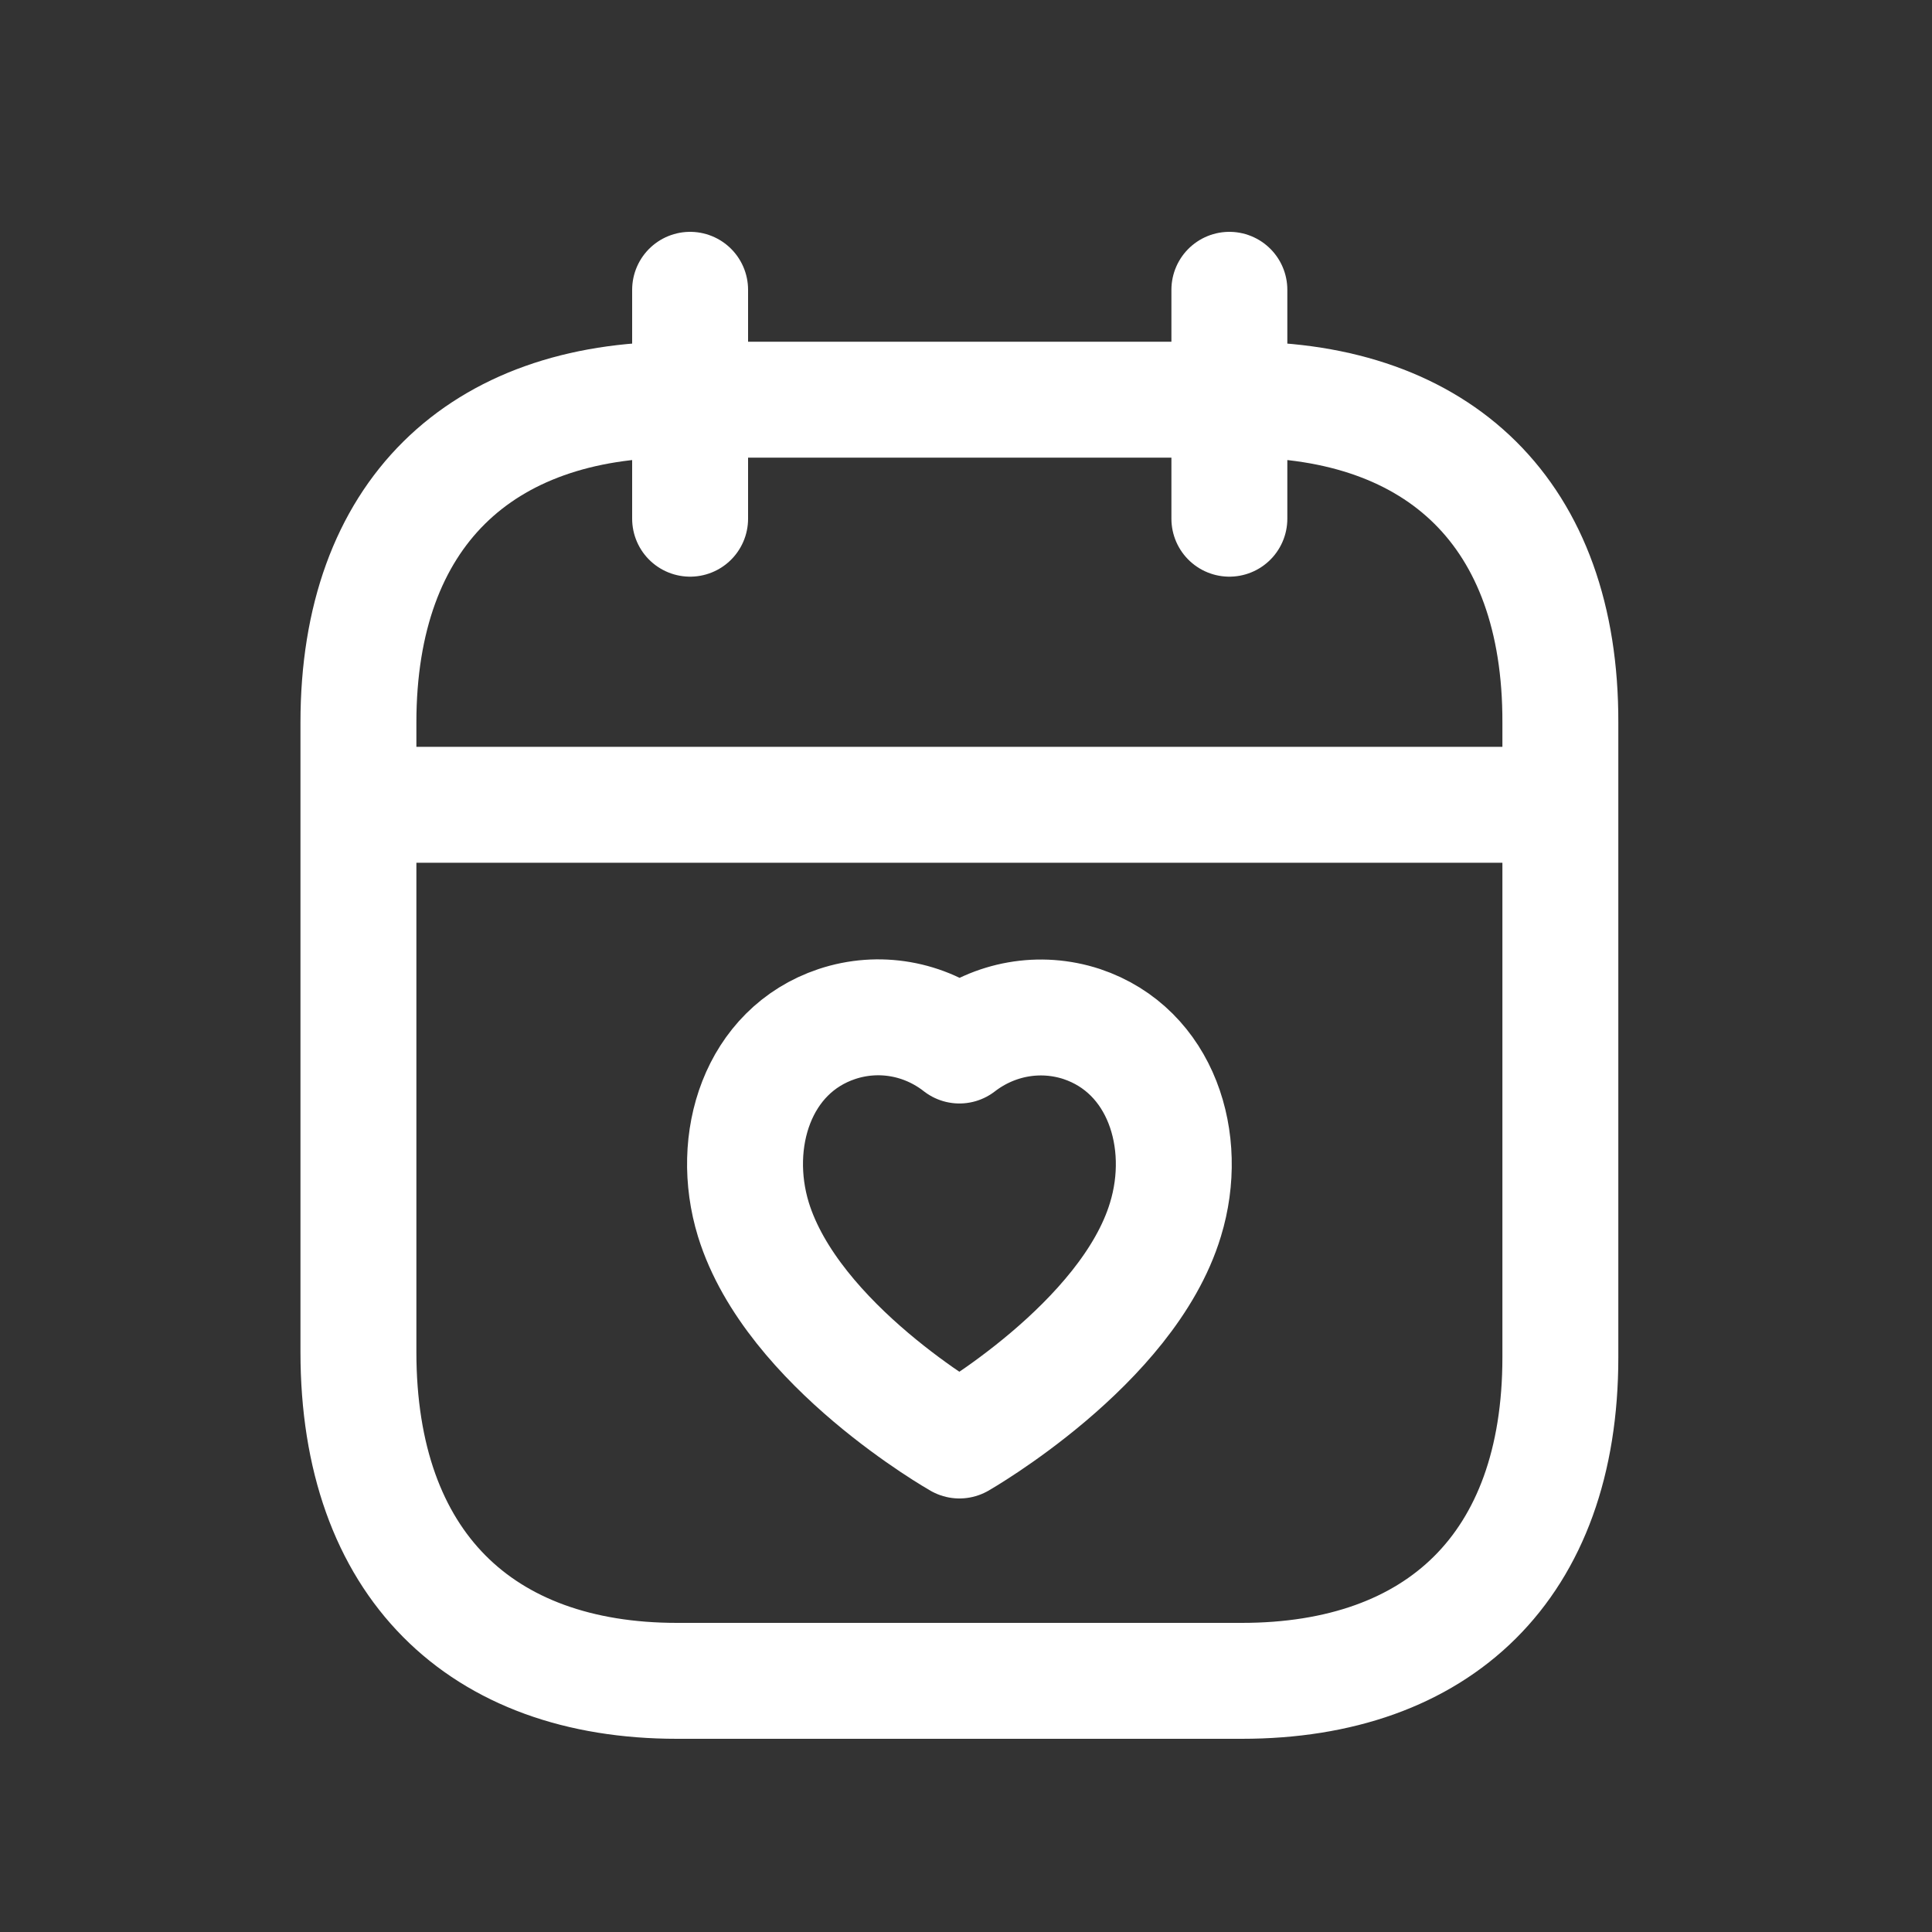
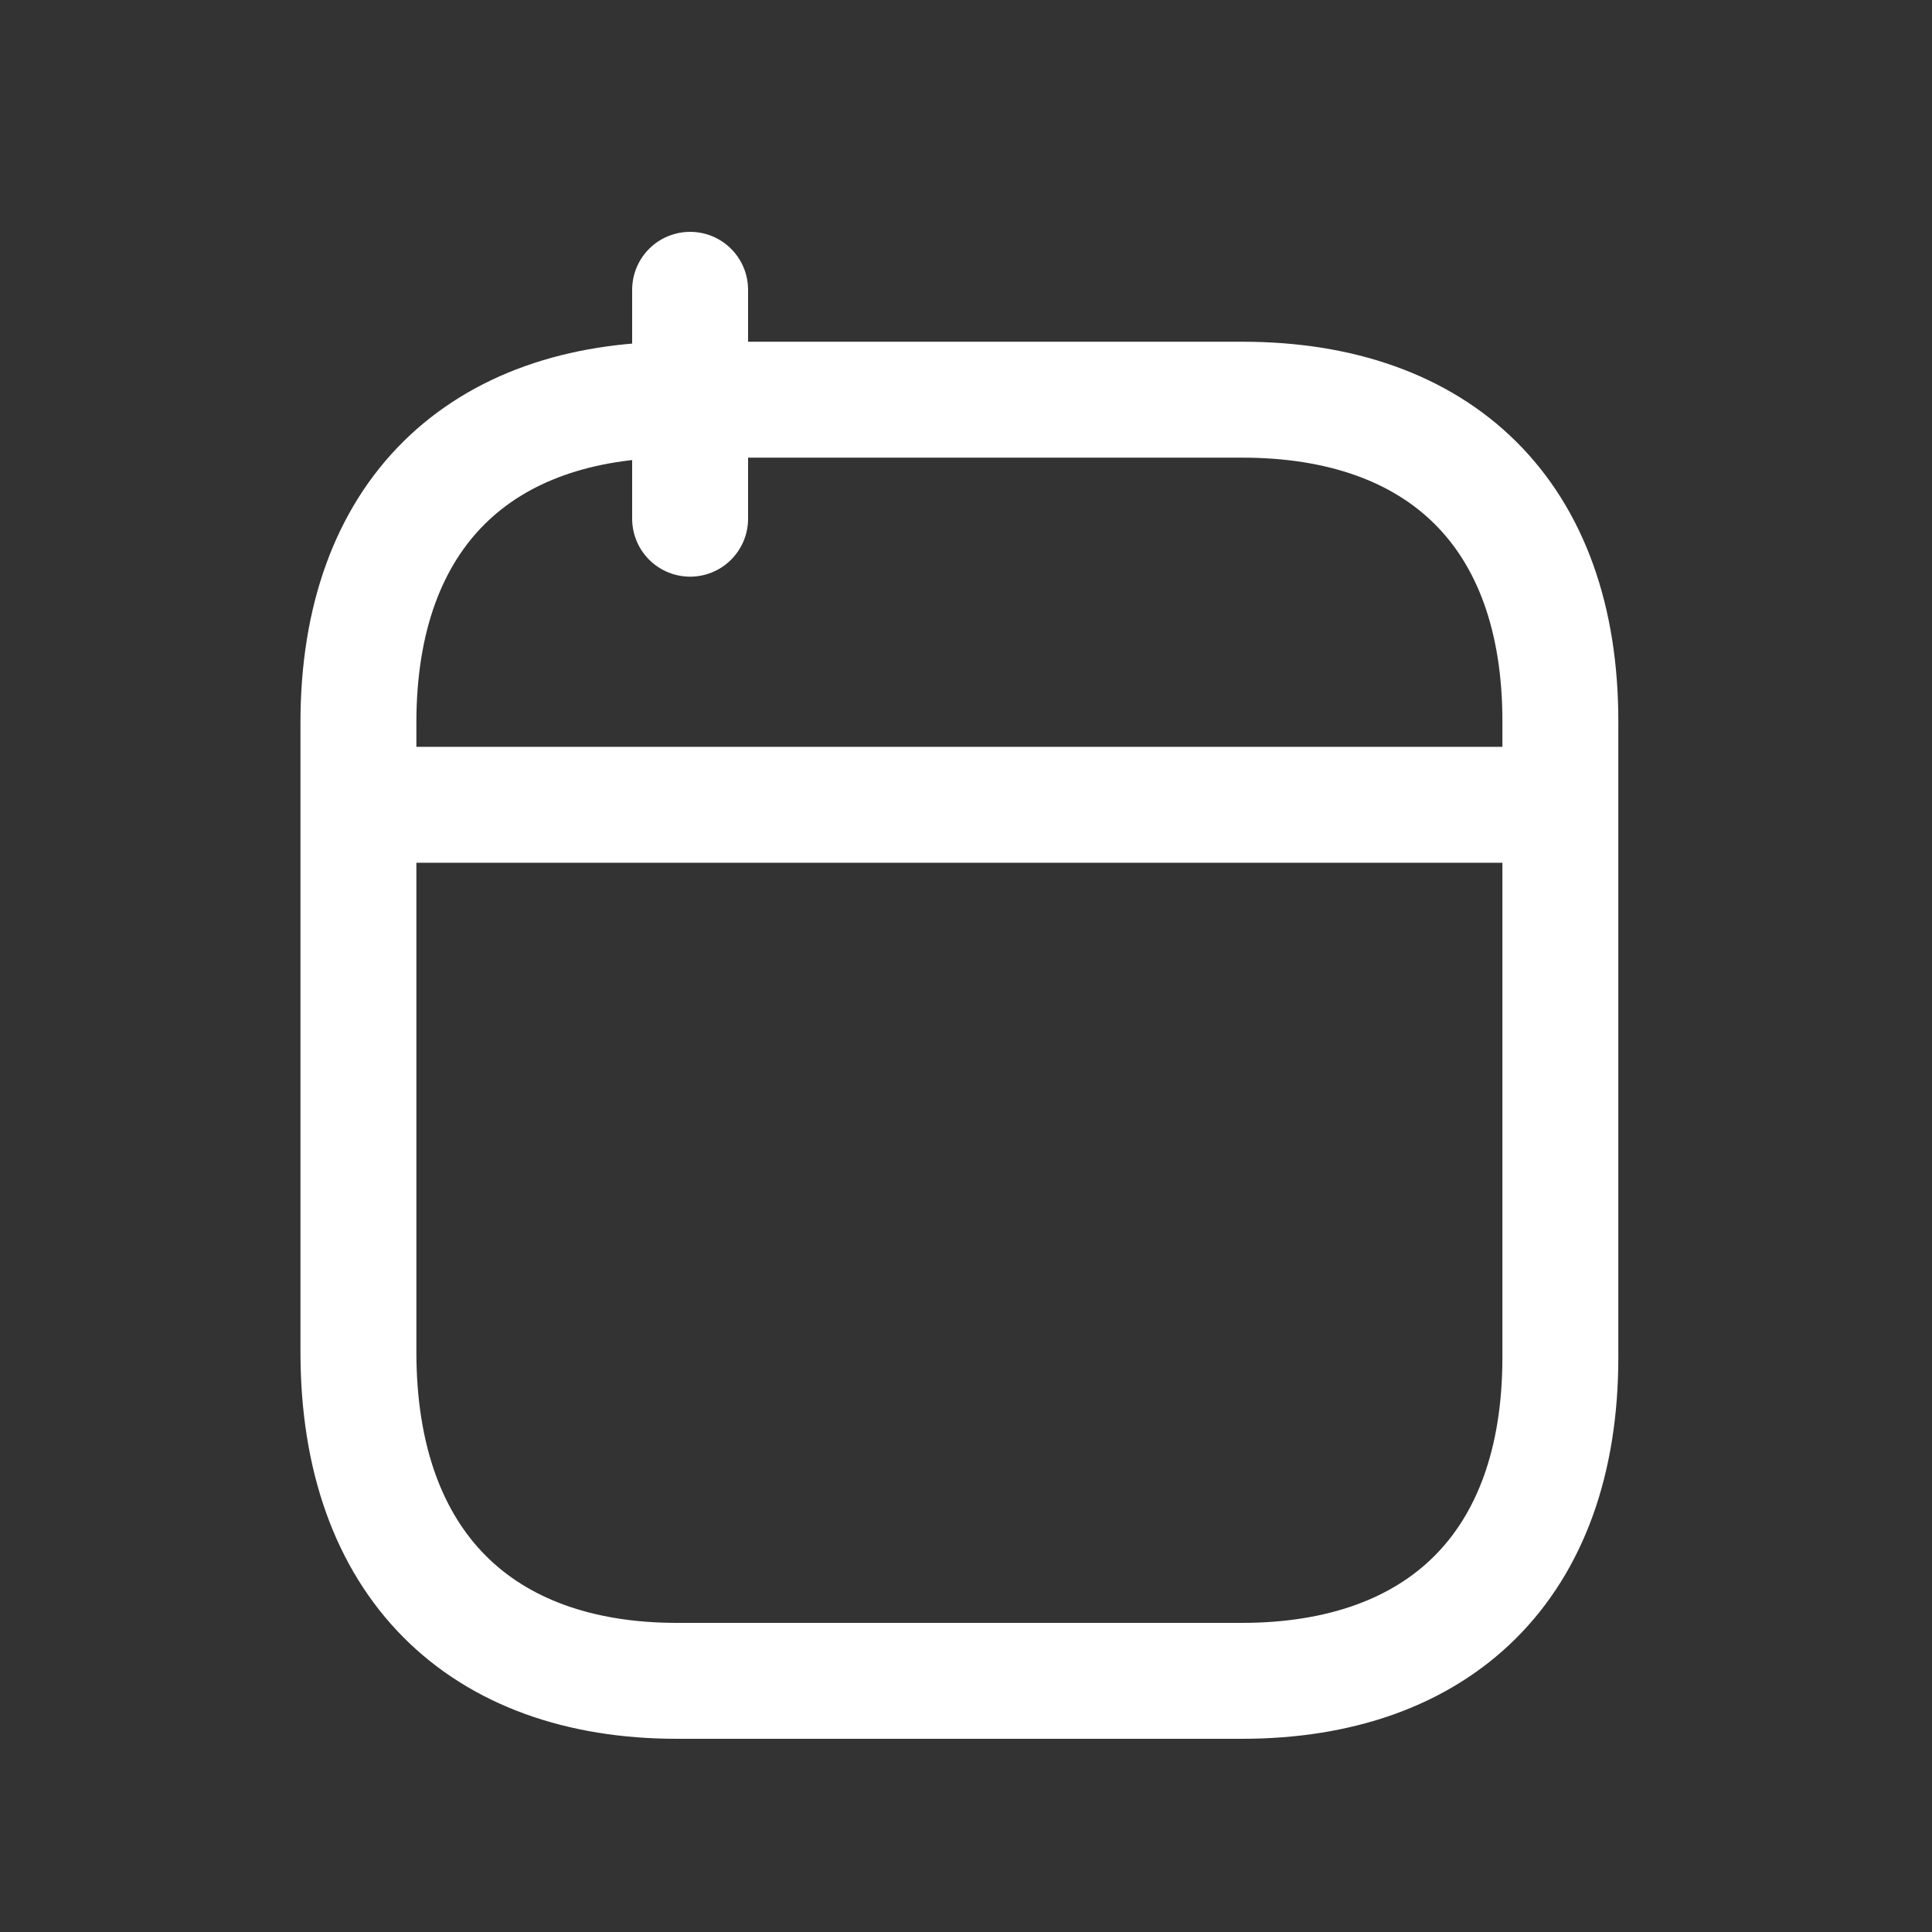
<svg xmlns="http://www.w3.org/2000/svg" width="25" height="25" viewBox="0 0 25 25" fill="none">
  <rect x="0" y="0" width="25" height="25" fill="#333333" stroke="none" />
  <path d="M4.719 10.414H20.118" stroke="white" stroke-width="1.5" stroke-linecap="round" stroke-linejoin="round" />
-   <path d="M15.908 3.75V6.712" stroke="white" stroke-width="1.5" stroke-linecap="round" stroke-linejoin="round" />
  <path d="M8.93 3.75V6.712" stroke="white" stroke-width="1.5" stroke-linecap="round" stroke-linejoin="round" />
  <path fill-rule="evenodd" clip-rule="evenodd" d="M16.076 5.172H8.76C6.223 5.172 4.638 6.644 4.638 9.35V17.496C4.638 20.244 6.223 21.75 8.76 21.75H16.069C18.614 21.75 20.191 20.27 20.191 17.564V9.35C20.198 6.644 18.621 5.172 16.076 5.172Z" stroke="white" stroke-width="1.5" stroke-linecap="round" stroke-linejoin="round" />
-   <path fill-rule="evenodd" clip-rule="evenodd" d="M9.749 15.781C9.436 14.761 9.802 13.595 10.829 13.251C11.37 13.071 11.961 13.174 12.415 13.529C12.87 13.178 13.458 13.074 13.998 13.251C15.025 13.595 15.394 14.761 15.081 15.781C14.593 17.396 12.415 18.64 12.415 18.64C12.415 18.64 10.253 17.414 9.749 15.781Z" stroke="white" stroke-width="1.5" stroke-linecap="round" stroke-linejoin="round" />
</svg>